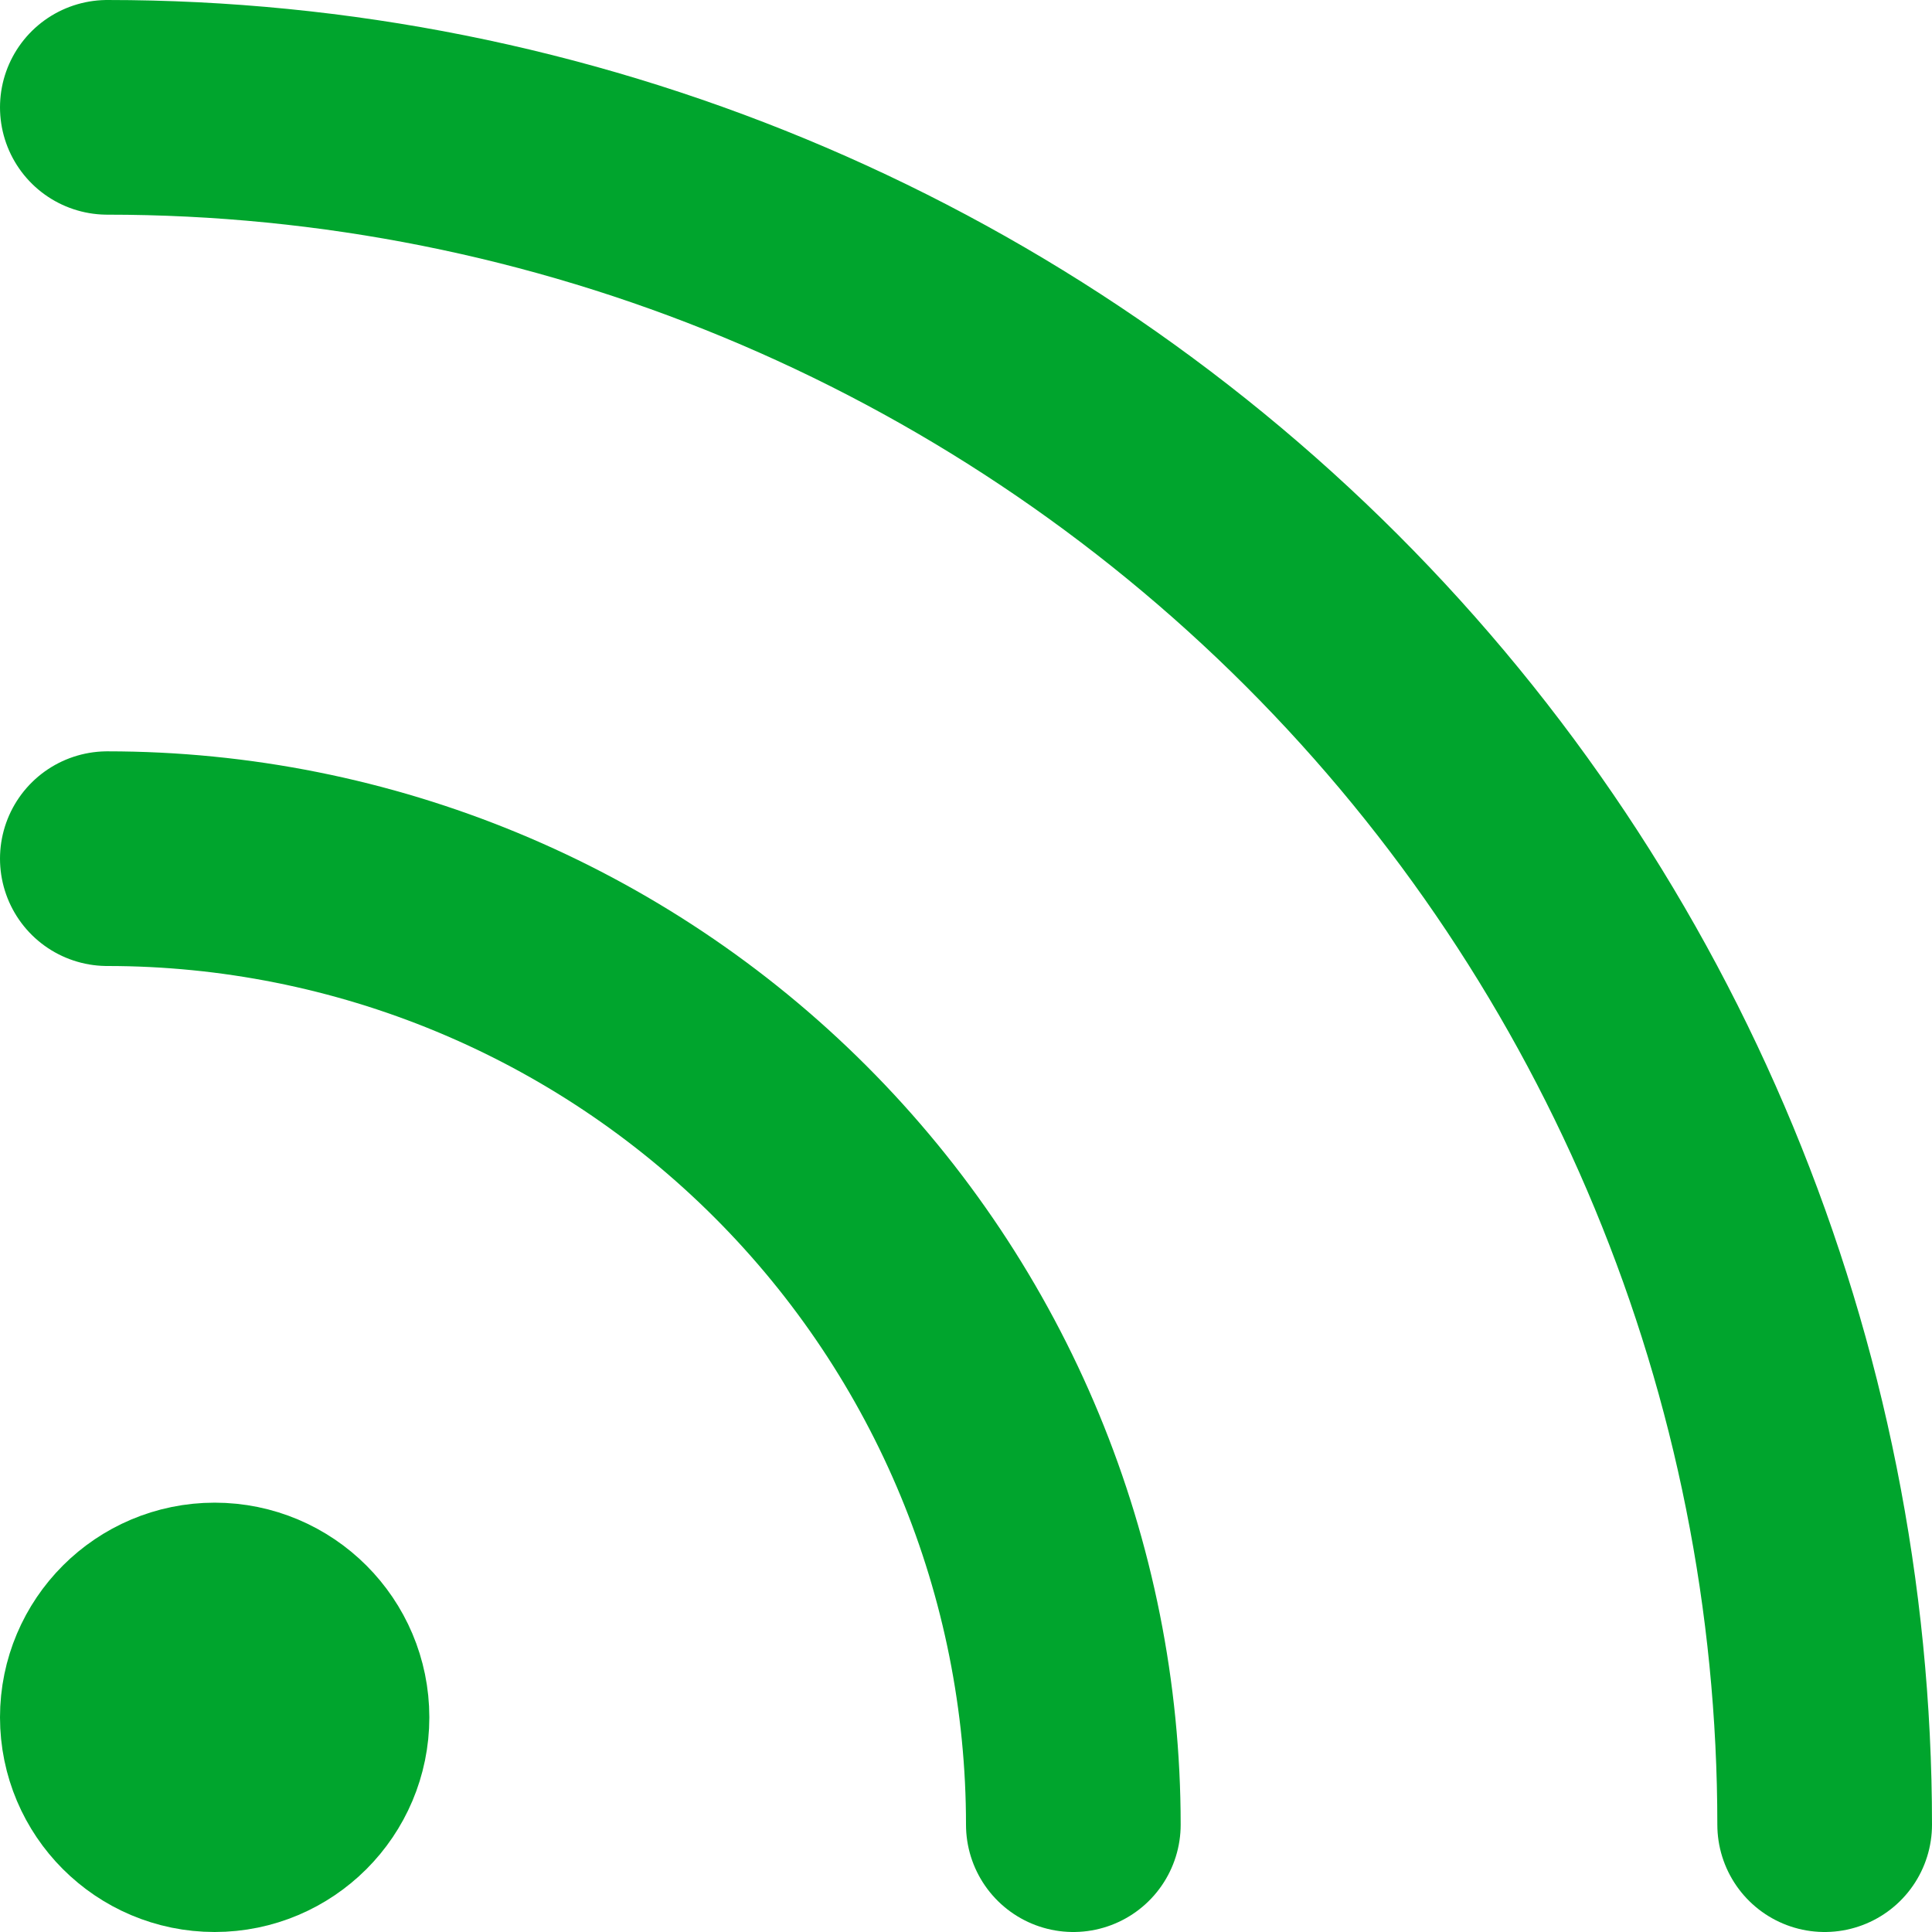
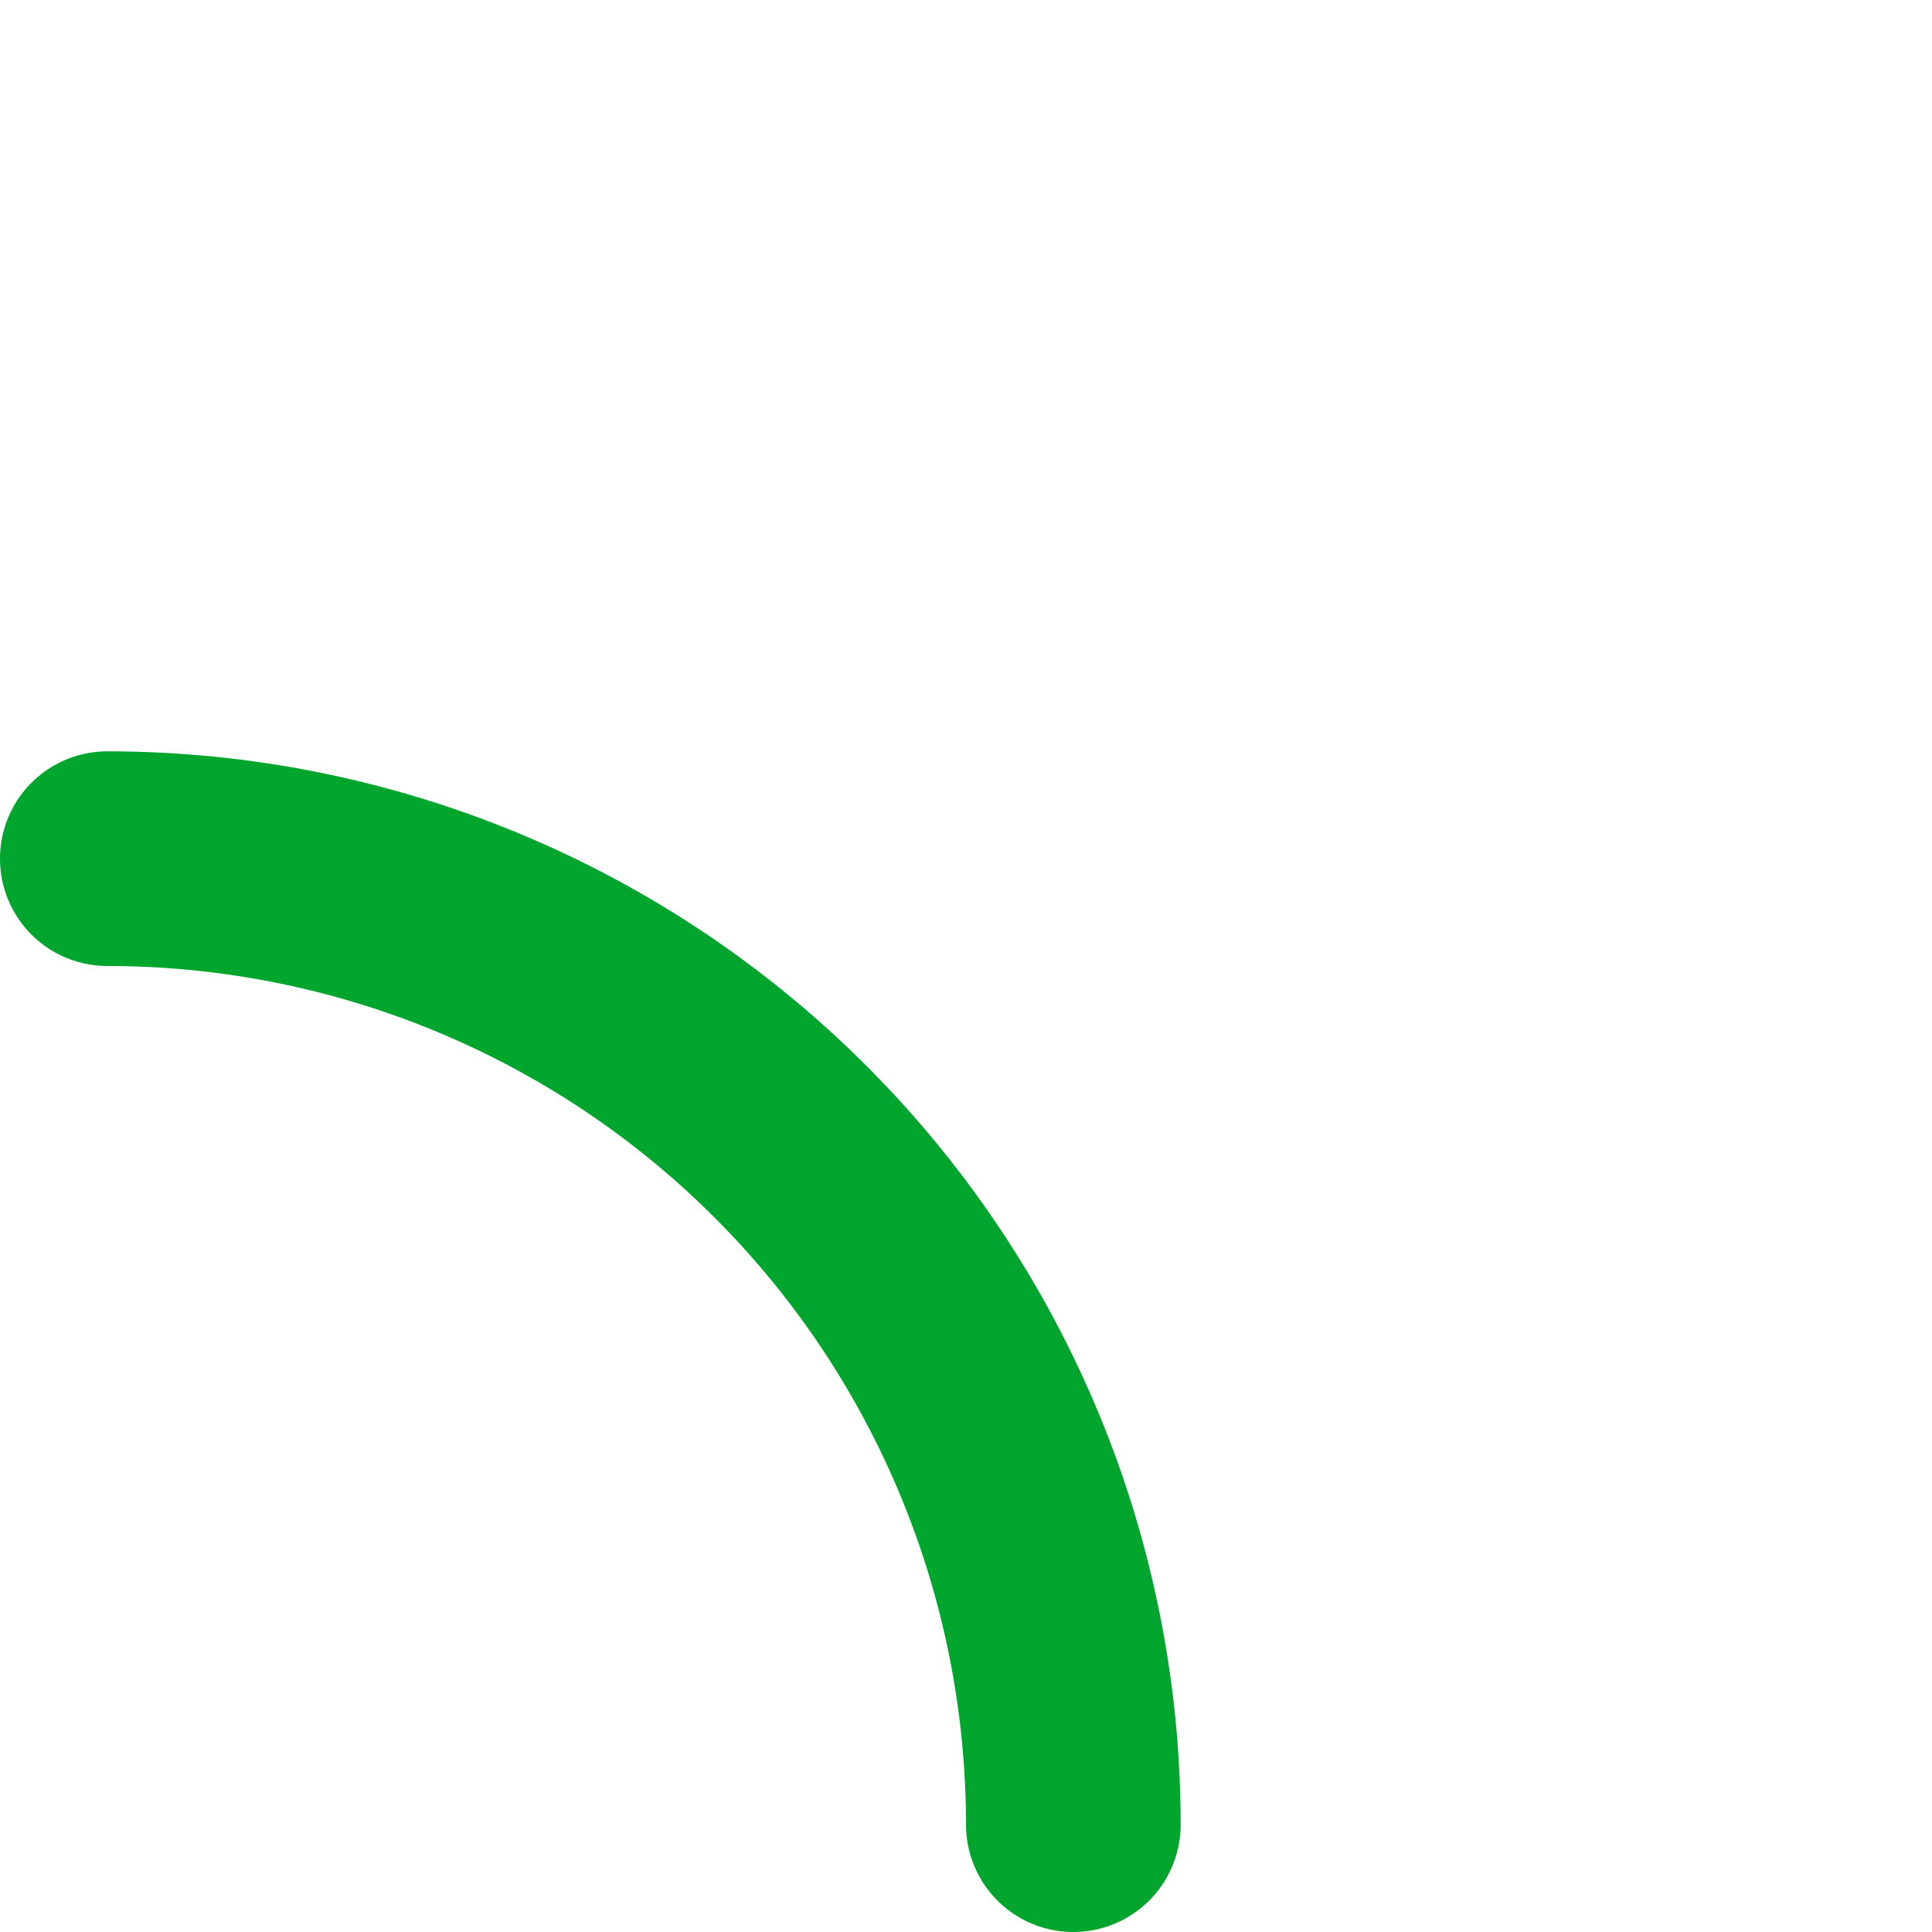
<svg xmlns="http://www.w3.org/2000/svg" width="18" height="18" viewBox="0 0 18 18" fill="none">
  <path d="M1 8C3.387 8 5.676 8.948 7.364 10.636C9.052 12.324 10 14.613 10 17" stroke="#00A52D" stroke-width="2" stroke-linecap="round" stroke-linejoin="round" />
-   <path d="M1 1C5.243 1 9.313 2.686 12.314 5.686C15.314 8.687 17 12.757 17 17" stroke="#00A52D" stroke-width="2" stroke-linecap="round" stroke-linejoin="round" />
-   <path d="M2 17C2.552 17 3 16.552 3 16C3 15.448 2.552 15 2 15C1.448 15 1 15.448 1 16C1 16.552 1.448 17 2 17Z" stroke="#00A52D" stroke-width="2" stroke-linecap="round" stroke-linejoin="round" />
</svg>